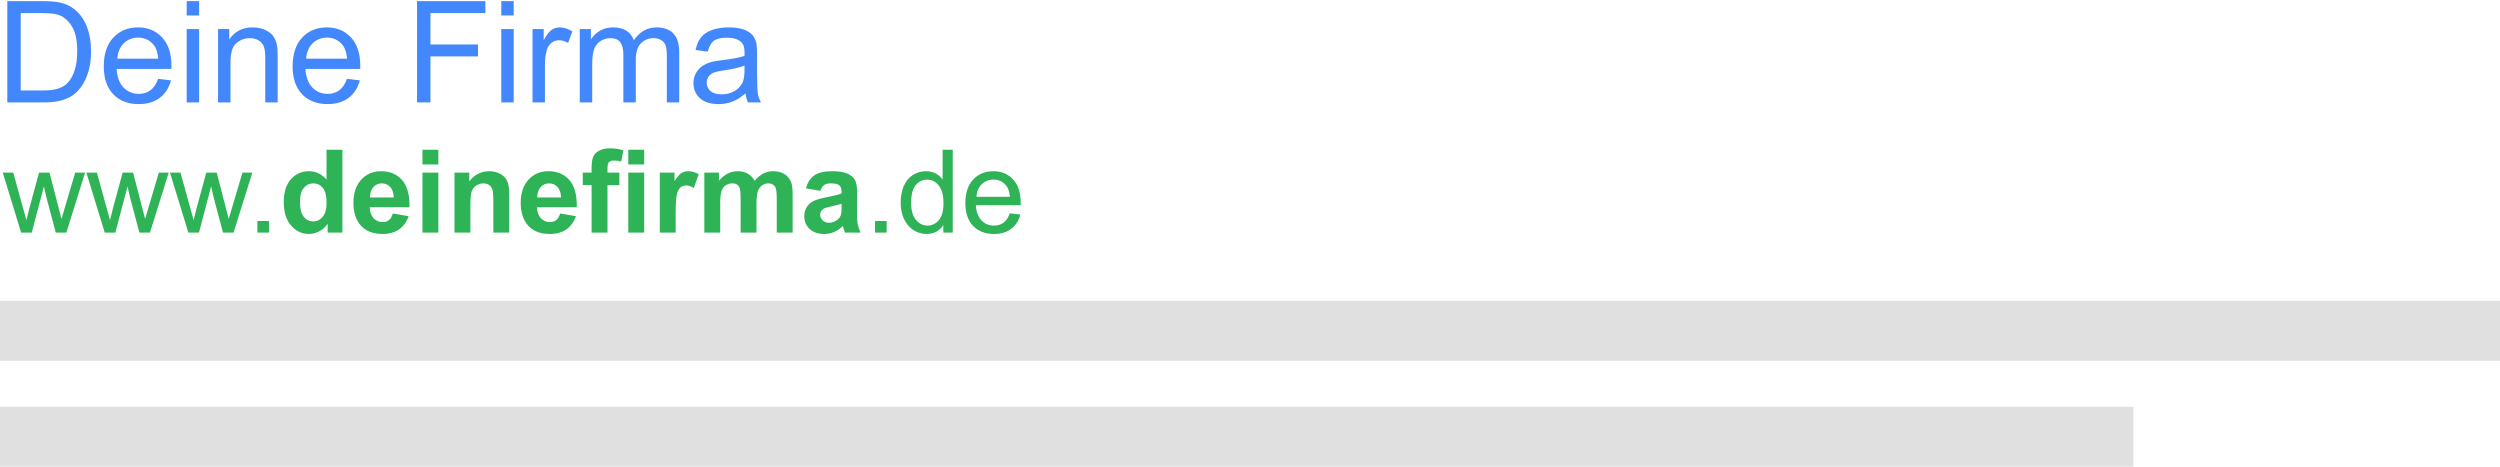
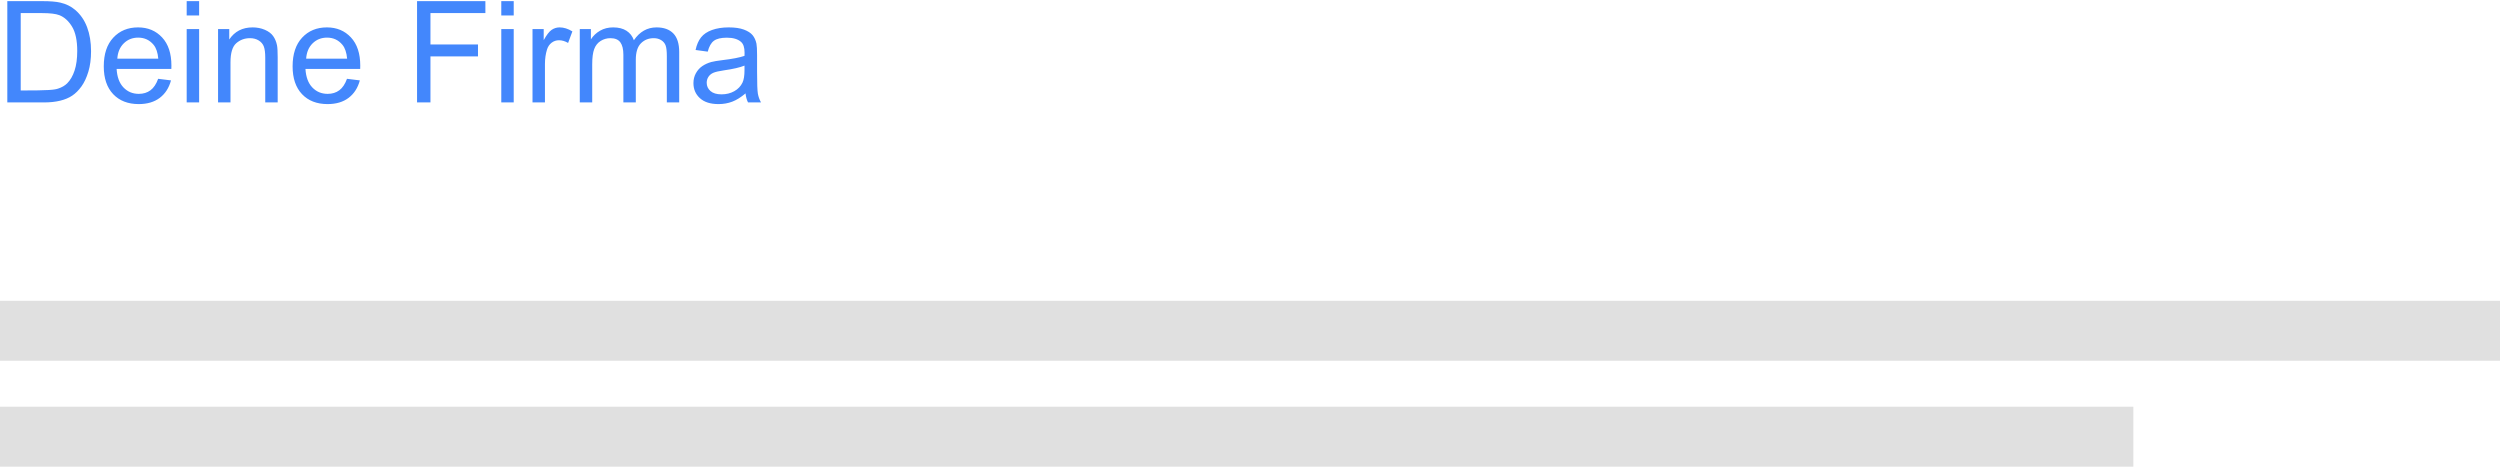
<svg xmlns="http://www.w3.org/2000/svg" xmlns:ns1="http://www.bohemiancoding.com/sketch/ns" width="583px" height="109px" viewBox="0 0 583 109" version="1.1">
  <title>1_before_de</title>
  <desc>Created with Sketch.</desc>
  <defs />
  <g id="Page-1" stroke="none" stroke-width="1" fill="none" fill-rule="evenodd" ns1:type="MSPage">
    <g id="1_after_de" ns1:type="MSLayerGroup">
      <g id="1_before_de" ns1:type="MSShapeGroup">
        <rect id="Rectangle-path" fill="#E0E0E0" x="0" y="70.146" width="583" height="13.977" />
        <rect id="Rectangle-path" fill="#E0E0E0" x="0" y="94.849" width="497.5" height="13.977" />
-         <path d="M4.925,54.245 L0.641,40.244 L3.093,40.244 L5.321,48.326 L6.151,51.332 C6.187,51.182 6.428,50.22 6.877,48.445 L9.105,40.244 L11.544,40.244 L13.64,48.365 L14.338,51.042 L15.143,48.339 L17.542,40.244 L19.849,40.244 L15.472,54.245 L13.007,54.245 L10.779,45.861 L10.238,43.474 L7.404,54.245 L4.925,54.245 Z M24.424,54.245 L20.139,40.244 L22.591,40.244 L24.819,48.326 L25.65,51.332 C25.685,51.182 25.927,50.22 26.375,48.445 L28.603,40.244 L31.042,40.244 L33.138,48.365 L33.837,51.042 L34.641,48.339 L37.041,40.244 L39.348,40.244 L34.971,54.245 L32.505,54.245 L30.277,45.861 L29.737,43.474 L26.902,54.245 L24.424,54.245 Z M43.922,54.245 L39.638,40.244 L42.09,40.244 L44.318,48.326 L45.149,51.332 C45.184,51.182 45.425,50.22 45.874,48.445 L48.102,40.244 L50.541,40.244 L52.637,48.365 L53.336,51.042 L54.14,48.339 L56.539,40.244 L58.846,40.244 L54.469,54.245 L52.004,54.245 L49.776,45.861 L49.235,43.474 L46.401,54.245 L43.922,54.245 Z M60.02,54.245 L60.02,51.543 L62.722,51.543 L62.722,54.245 L60.02,54.245 Z M79.848,54.245 L76.407,54.245 L76.407,52.189 C75.836,52.989 75.161,53.584 74.383,53.975 C73.605,54.366 72.821,54.562 72.03,54.562 C70.421,54.562 69.044,53.914 67.897,52.617 C66.75,51.321 66.176,49.512 66.176,47.192 C66.176,44.819 66.734,43.015 67.851,41.78 C68.967,40.545 70.377,39.928 72.083,39.928 C73.647,39.928 75.001,40.578 76.143,41.879 L76.143,34.918 L79.848,34.918 L79.848,54.245 Z M69.96,46.942 C69.96,48.436 70.167,49.517 70.58,50.185 C71.177,51.152 72.012,51.635 73.085,51.635 C73.937,51.635 74.662,51.272 75.26,50.547 C75.857,49.822 76.156,48.739 76.156,47.298 C76.156,45.689 75.866,44.531 75.286,43.824 C74.706,43.116 73.963,42.762 73.058,42.762 C72.179,42.762 71.443,43.112 70.85,43.811 C70.257,44.509 69.96,45.553 69.96,46.942 L69.96,46.942 Z M91.607,49.789 L95.299,50.409 C94.824,51.762 94.075,52.793 93.051,53.5 C92.027,54.208 90.746,54.562 89.208,54.562 C86.773,54.562 84.972,53.766 83.803,52.176 C82.88,50.901 82.419,49.293 82.419,47.35 C82.419,45.03 83.025,43.213 84.238,41.899 C85.451,40.585 86.984,39.928 88.839,39.928 C90.922,39.928 92.565,40.616 93.77,41.991 C94.974,43.367 95.549,45.474 95.497,48.313 L86.215,48.313 C86.242,49.411 86.541,50.266 87.112,50.877 C87.683,51.488 88.395,51.793 89.248,51.793 C89.828,51.793 90.315,51.635 90.711,51.319 C91.107,51.002 91.405,50.492 91.607,49.789 L91.607,49.789 Z M91.818,46.045 C91.792,44.973 91.515,44.158 90.988,43.6 C90.461,43.042 89.819,42.762 89.063,42.762 C88.254,42.762 87.586,43.057 87.059,43.646 C86.532,44.235 86.273,45.034 86.281,46.045 L91.818,46.045 Z M98.516,38.346 L98.516,34.918 L102.22,34.918 L102.22,38.346 L98.516,38.346 Z M98.516,54.245 L98.516,40.244 L102.22,40.244 L102.22,54.245 L98.516,54.245 Z M118.753,54.245 L115.048,54.245 L115.048,47.1 C115.048,45.588 114.969,44.61 114.811,44.167 C114.652,43.723 114.395,43.378 114.039,43.132 C113.683,42.886 113.255,42.762 112.754,42.762 C112.112,42.762 111.537,42.938 111.027,43.29 C110.517,43.641 110.168,44.107 109.979,44.687 C109.79,45.267 109.695,46.34 109.695,47.904 L109.695,54.245 L105.991,54.245 L105.991,40.244 L109.432,40.244 L109.432,42.301 C110.653,40.719 112.191,39.928 114.046,39.928 C114.863,39.928 115.61,40.075 116.287,40.37 C116.964,40.664 117.476,41.04 117.823,41.497 C118.17,41.954 118.412,42.472 118.548,43.052 C118.684,43.633 118.753,44.463 118.753,45.544 L118.753,54.245 Z M130.618,49.789 L134.309,50.409 C133.835,51.762 133.085,52.793 132.061,53.5 C131.037,54.208 129.756,54.562 128.218,54.562 C125.784,54.562 123.982,53.766 122.813,52.176 C121.89,50.901 121.429,49.293 121.429,47.35 C121.429,45.03 122.035,43.213 123.248,41.899 C124.461,40.585 125.995,39.928 127.849,39.928 C129.932,39.928 131.576,40.616 132.78,41.991 C133.984,43.367 134.56,45.474 134.507,48.313 L125.226,48.313 C125.252,49.411 125.551,50.266 126.122,50.877 C126.693,51.488 127.405,51.793 128.258,51.793 C128.838,51.793 129.326,51.635 129.721,51.319 C130.117,51.002 130.416,50.492 130.618,49.789 L130.618,49.789 Z M130.829,46.045 C130.802,44.973 130.525,44.158 129.998,43.6 C129.471,43.042 128.829,42.762 128.073,42.762 C127.265,42.762 126.597,43.057 126.069,43.646 C125.542,44.235 125.283,45.034 125.292,46.045 L130.829,46.045 Z M135.904,40.244 L137.961,40.244 L137.961,39.19 C137.961,38.012 138.086,37.133 138.337,36.553 C138.587,35.973 139.049,35.5 139.721,35.136 C140.393,34.771 141.244,34.589 142.272,34.589 C143.327,34.589 144.359,34.747 145.37,35.063 L144.869,37.647 C144.28,37.507 143.713,37.436 143.169,37.436 C142.632,37.436 142.248,37.562 142.015,37.812 C141.782,38.063 141.666,38.544 141.666,39.256 L141.666,40.244 L144.434,40.244 L144.434,43.158 L141.666,43.158 L141.666,54.245 L137.961,54.245 L137.961,43.158 L135.904,43.158 L135.904,40.244 Z M146.517,38.346 L146.517,34.918 L150.222,34.918 L150.222,38.346 L146.517,38.346 Z M146.517,54.245 L146.517,40.244 L150.222,40.244 L150.222,54.245 L146.517,54.245 Z M157.565,54.245 L153.86,54.245 L153.86,40.244 L157.301,40.244 L157.301,42.235 C157.89,41.295 158.42,40.675 158.89,40.376 C159.36,40.077 159.894,39.928 160.492,39.928 C161.336,39.928 162.148,40.161 162.931,40.627 L161.784,43.857 C161.16,43.452 160.58,43.25 160.044,43.25 C159.525,43.25 159.086,43.393 158.725,43.679 C158.365,43.964 158.081,44.481 157.875,45.228 C157.668,45.975 157.565,47.539 157.565,49.921 L157.565,54.245 Z M164.249,40.244 L167.664,40.244 L167.664,42.156 C168.885,40.671 170.34,39.928 172.027,39.928 C172.924,39.928 173.702,40.113 174.361,40.482 C175.02,40.851 175.561,41.409 175.982,42.156 C176.598,41.409 177.261,40.851 177.973,40.482 C178.685,40.113 179.445,39.928 180.254,39.928 C181.282,39.928 182.152,40.137 182.864,40.554 C183.576,40.972 184.108,41.585 184.46,42.393 C184.714,42.991 184.842,43.958 184.842,45.294 L184.842,54.245 L181.137,54.245 L181.137,46.243 C181.137,44.854 181.01,43.958 180.755,43.553 C180.412,43.026 179.885,42.762 179.173,42.762 C178.654,42.762 178.167,42.921 177.71,43.237 C177.253,43.553 176.923,44.017 176.721,44.628 C176.519,45.239 176.418,46.203 176.418,47.522 L176.418,54.245 L172.713,54.245 L172.713,46.573 C172.713,45.21 172.647,44.331 172.515,43.936 C172.383,43.54 172.179,43.246 171.902,43.052 C171.625,42.859 171.25,42.762 170.775,42.762 C170.204,42.762 169.69,42.916 169.232,43.224 C168.775,43.532 168.448,43.975 168.25,44.555 C168.053,45.136 167.954,46.098 167.954,47.443 L167.954,54.245 L164.249,54.245 L164.249,40.244 Z M191.302,44.516 L187.94,43.909 C188.318,42.556 188.968,41.554 189.891,40.904 C190.814,40.253 192.185,39.928 194.004,39.928 C195.657,39.928 196.887,40.124 197.696,40.515 C198.504,40.906 199.074,41.402 199.403,42.004 C199.733,42.606 199.898,43.712 199.898,45.32 L199.858,49.644 C199.858,50.875 199.917,51.782 200.036,52.367 C200.155,52.951 200.377,53.577 200.702,54.245 L197.037,54.245 C196.94,53.999 196.821,53.635 196.681,53.151 C196.619,52.931 196.575,52.786 196.549,52.716 C195.916,53.331 195.239,53.793 194.519,54.1 C193.798,54.408 193.029,54.562 192.211,54.562 C190.77,54.562 189.634,54.171 188.804,53.388 C187.973,52.606 187.558,51.617 187.558,50.422 C187.558,49.631 187.747,48.926 188.125,48.306 C188.503,47.687 189.032,47.212 189.713,46.882 C190.394,46.553 191.377,46.265 192.66,46.019 C194.391,45.694 195.591,45.39 196.259,45.109 L196.259,44.74 C196.259,44.028 196.083,43.521 195.732,43.217 C195.38,42.914 194.716,42.762 193.741,42.762 C193.082,42.762 192.567,42.892 192.198,43.151 C191.829,43.411 191.53,43.865 191.302,44.516 L191.302,44.516 Z M196.259,47.522 C195.784,47.68 195.033,47.869 194.004,48.089 C192.976,48.308 192.304,48.524 191.987,48.735 C191.504,49.077 191.262,49.512 191.262,50.04 C191.262,50.558 191.456,51.007 191.842,51.385 C192.229,51.762 192.721,51.951 193.319,51.951 C193.987,51.951 194.624,51.732 195.231,51.292 C195.679,50.958 195.973,50.55 196.114,50.066 C196.211,49.75 196.259,49.148 196.259,48.26 L196.259,47.522 Z M204.064,54.245 L204.064,51.543 L206.766,51.543 L206.766,54.245 L204.064,54.245 Z M219.976,54.245 L219.976,52.479 C219.088,53.867 217.783,54.562 216.061,54.562 C214.944,54.562 213.918,54.254 212.982,53.639 C212.046,53.024 211.321,52.165 210.807,51.062 C210.293,49.958 210.036,48.691 210.036,47.258 C210.036,45.861 210.269,44.593 210.734,43.455 C211.2,42.316 211.899,41.444 212.831,40.838 C213.762,40.231 214.804,39.928 215.955,39.928 C216.799,39.928 217.55,40.106 218.21,40.462 C218.869,40.818 219.405,41.281 219.818,41.853 L219.818,34.918 L222.178,34.918 L222.178,54.245 L219.976,54.245 Z M212.475,47.258 C212.475,49.051 212.853,50.391 213.608,51.279 C214.364,52.167 215.256,52.611 216.285,52.611 C217.322,52.611 218.203,52.187 218.928,51.338 C219.653,50.49 220.016,49.196 220.016,47.456 C220.016,45.54 219.647,44.134 218.908,43.237 C218.17,42.341 217.26,41.892 216.179,41.892 C215.125,41.892 214.243,42.323 213.536,43.184 C212.828,44.046 212.475,45.404 212.475,47.258 L212.475,47.258 Z M235.493,49.737 L237.945,50.04 C237.559,51.472 236.842,52.584 235.796,53.375 C234.751,54.166 233.415,54.562 231.789,54.562 C229.741,54.562 228.117,53.931 226.917,52.67 C225.718,51.409 225.118,49.64 225.118,47.364 C225.118,45.008 225.724,43.18 226.937,41.879 C228.15,40.578 229.723,39.928 231.657,39.928 C233.529,39.928 235.058,40.565 236.245,41.84 C237.431,43.114 238.024,44.907 238.024,47.219 C238.024,47.359 238.02,47.57 238.011,47.851 L227.57,47.851 C227.658,49.389 228.093,50.567 228.875,51.385 C229.657,52.202 230.633,52.611 231.802,52.611 C232.672,52.611 233.415,52.382 234.03,51.925 C234.645,51.468 235.133,50.739 235.493,49.737 L235.493,49.737 Z M227.702,45.9 L235.52,45.9 C235.414,44.722 235.115,43.839 234.623,43.25 C233.867,42.336 232.887,41.879 231.683,41.879 C230.593,41.879 229.677,42.244 228.934,42.973 C228.192,43.703 227.781,44.678 227.702,45.9 L227.702,45.9 Z" id="www.deinefirma.de-copy" fill="#2FB357" />
-         <path d="M1.705,23.887 L1.705,0.265 L9.842,0.265 C11.679,0.265 13.081,0.378 14.047,0.604 C15.401,0.915 16.556,1.479 17.512,2.295 C18.758,3.348 19.69,4.694 20.307,6.332 C20.925,7.97 21.234,9.842 21.234,11.947 C21.234,13.741 21.025,15.331 20.606,16.717 C20.187,18.103 19.65,19.249 18.994,20.157 C18.339,21.065 17.622,21.779 16.843,22.3 C16.064,22.821 15.124,23.216 14.023,23.484 C12.922,23.753 11.657,23.887 10.229,23.887 L1.705,23.887 Z M4.831,21.1 L9.874,21.1 C11.432,21.1 12.654,20.955 13.54,20.665 C14.426,20.375 15.132,19.966 15.659,19.44 C16.4,18.699 16.977,17.702 17.391,16.451 C17.805,15.2 18.011,13.682 18.011,11.899 C18.011,9.428 17.606,7.53 16.795,6.203 C15.984,4.876 14.998,3.987 13.838,3.536 C13,3.214 11.652,3.053 9.794,3.053 L4.831,3.053 L4.831,21.1 Z M36.88,18.377 L39.877,18.747 C39.404,20.498 38.529,21.857 37.251,22.824 C35.972,23.791 34.339,24.274 32.352,24.274 C29.849,24.274 27.865,23.503 26.398,21.962 C24.932,20.42 24.199,18.258 24.199,15.476 C24.199,12.597 24.94,10.363 26.422,8.773 C27.905,7.183 29.828,6.388 32.191,6.388 C34.479,6.388 36.348,7.167 37.798,8.725 C39.249,10.282 39.974,12.474 39.974,15.299 C39.974,15.471 39.968,15.729 39.958,16.072 L27.196,16.072 C27.303,17.952 27.835,19.392 28.791,20.391 C29.747,21.39 30.94,21.889 32.368,21.889 C33.432,21.889 34.339,21.61 35.091,21.051 C35.843,20.493 36.44,19.601 36.88,18.377 L36.88,18.377 Z M27.357,13.688 L36.912,13.688 C36.783,12.248 36.418,11.169 35.817,10.449 C34.893,9.332 33.695,8.773 32.223,8.773 C30.891,8.773 29.771,9.219 28.864,10.11 C27.956,11.002 27.454,12.194 27.357,13.688 L27.357,13.688 Z M43.535,3.601 L43.535,0.265 L46.435,0.265 L46.435,3.601 L43.535,3.601 Z M43.535,23.887 L43.535,6.775 L46.435,6.775 L46.435,23.887 L43.535,23.887 Z M50.85,23.887 L50.85,6.775 L53.461,6.775 L53.461,9.208 C54.717,7.328 56.533,6.388 58.907,6.388 C59.938,6.388 60.886,6.574 61.751,6.944 C62.616,7.315 63.263,7.801 63.692,8.402 C64.122,9.004 64.423,9.718 64.595,10.545 C64.702,11.083 64.756,12.023 64.756,13.365 L64.756,23.887 L61.856,23.887 L61.856,13.478 C61.856,12.296 61.743,11.413 61.517,10.827 C61.292,10.242 60.891,9.775 60.317,9.426 C59.742,9.076 59.068,8.902 58.295,8.902 C57.059,8.902 55.993,9.294 55.096,10.078 C54.199,10.862 53.751,12.35 53.751,14.542 L53.751,23.887 L50.85,23.887 Z M80.918,18.377 L83.915,18.747 C83.442,20.498 82.567,21.857 81.288,22.824 C80.01,23.791 78.377,24.274 76.39,24.274 C73.887,24.274 71.902,23.503 70.436,21.962 C68.97,20.42 68.236,18.258 68.236,15.476 C68.236,12.597 68.978,10.363 70.46,8.773 C71.942,7.183 73.865,6.388 76.229,6.388 C78.517,6.388 80.386,7.167 81.836,8.725 C83.286,10.282 84.011,12.474 84.011,15.299 C84.011,15.471 84.006,15.729 83.995,16.072 L71.233,16.072 C71.341,17.952 71.873,19.392 72.829,20.391 C73.785,21.39 74.977,21.889 76.406,21.889 C77.469,21.889 78.377,21.61 79.129,21.051 C79.881,20.493 80.477,19.601 80.918,18.377 L80.918,18.377 Z M71.395,13.688 L80.95,13.688 C80.821,12.248 80.456,11.169 79.854,10.449 C78.93,9.332 77.733,8.773 76.261,8.773 C74.929,8.773 73.809,9.219 72.901,10.11 C71.994,11.002 71.491,12.194 71.395,13.688 L71.395,13.688 Z M97.256,23.887 L97.256,0.265 L113.192,0.265 L113.192,3.053 L100.382,3.053 L100.382,10.368 L111.468,10.368 L111.468,13.156 L100.382,13.156 L100.382,23.887 L97.256,23.887 Z M116.899,3.601 L116.899,0.265 L119.799,0.265 L119.799,3.601 L116.899,3.601 Z M116.899,23.887 L116.899,6.775 L119.799,6.775 L119.799,23.887 L116.899,23.887 Z M124.182,23.887 L124.182,6.775 L126.792,6.775 L126.792,9.369 C127.458,8.155 128.073,7.355 128.637,6.968 C129.201,6.582 129.821,6.388 130.498,6.388 C131.476,6.388 132.469,6.7 133.479,7.323 L132.48,10.014 C131.771,9.595 131.062,9.385 130.353,9.385 C129.719,9.385 129.15,9.576 128.645,9.957 C128.14,10.339 127.78,10.868 127.566,11.544 C127.243,12.576 127.082,13.704 127.082,14.928 L127.082,23.887 L124.182,23.887 Z M135.203,23.887 L135.203,6.775 L137.797,6.775 L137.797,9.176 C138.335,8.338 139.049,7.664 139.941,7.154 C140.832,6.643 141.847,6.388 142.986,6.388 C144.254,6.388 145.293,6.651 146.104,7.178 C146.915,7.704 147.487,8.44 147.82,9.385 C149.173,7.387 150.935,6.388 153.105,6.388 C154.802,6.388 156.108,6.858 157.021,7.798 C157.934,8.738 158.39,10.186 158.39,12.141 L158.39,23.887 L155.506,23.887 L155.506,13.107 C155.506,11.947 155.412,11.112 155.224,10.602 C155.036,10.092 154.695,9.681 154.201,9.369 C153.707,9.058 153.127,8.902 152.461,8.902 C151.257,8.902 150.258,9.302 149.463,10.102 C148.669,10.903 148.271,12.184 148.271,13.945 L148.271,23.887 L145.371,23.887 L145.371,12.769 C145.371,11.48 145.134,10.513 144.662,9.869 C144.189,9.224 143.416,8.902 142.341,8.902 C141.525,8.902 140.77,9.117 140.077,9.546 C139.385,9.976 138.882,10.605 138.571,11.432 C138.259,12.259 138.104,13.451 138.104,15.009 L138.104,23.887 L135.203,23.887 Z M173.859,21.776 C172.785,22.69 171.751,23.334 170.757,23.71 C169.764,24.086 168.697,24.274 167.559,24.274 C165.679,24.274 164.234,23.815 163.224,22.896 C162.214,21.978 161.71,20.804 161.71,19.376 C161.71,18.538 161.9,17.772 162.282,17.079 C162.663,16.387 163.162,15.831 163.78,15.412 C164.398,14.993 165.093,14.676 165.867,14.461 C166.436,14.311 167.296,14.166 168.445,14.026 C170.787,13.747 172.511,13.414 173.617,13.027 C173.628,12.629 173.633,12.377 173.633,12.27 C173.633,11.088 173.359,10.255 172.812,9.772 C172.07,9.117 170.969,8.789 169.508,8.789 C168.144,8.789 167.137,9.028 166.487,9.506 C165.837,9.984 165.357,10.83 165.045,12.044 L162.209,11.657 C162.467,10.443 162.891,9.463 163.482,8.717 C164.073,7.97 164.927,7.395 166.044,6.992 C167.161,6.59 168.456,6.388 169.927,6.388 C171.388,6.388 172.575,6.56 173.488,6.904 C174.401,7.248 175.073,7.68 175.503,8.201 C175.932,8.722 176.233,9.38 176.405,10.175 C176.502,10.669 176.55,11.561 176.55,12.85 L176.55,16.717 C176.55,19.413 176.612,21.118 176.735,21.833 C176.859,22.547 177.103,23.232 177.468,23.887 L174.439,23.887 C174.138,23.286 173.945,22.582 173.859,21.776 L173.859,21.776 Z M173.617,15.299 C172.565,15.729 170.985,16.094 168.88,16.395 C167.688,16.566 166.844,16.76 166.35,16.975 C165.856,17.19 165.475,17.504 165.206,17.917 C164.938,18.331 164.803,18.79 164.803,19.295 C164.803,20.068 165.096,20.713 165.681,21.229 C166.267,21.744 167.124,22.002 168.252,22.002 C169.369,22.002 170.362,21.758 171.233,21.269 C172.103,20.78 172.742,20.111 173.15,19.263 C173.462,18.607 173.617,17.641 173.617,16.362 L173.617,15.299 Z" id="Deine-Firma-Copy" fill="#4387FC" />
+         <path d="M1.705,23.887 L1.705,0.265 L9.842,0.265 C11.679,0.265 13.081,0.378 14.047,0.604 C15.401,0.915 16.556,1.479 17.512,2.295 C18.758,3.348 19.69,4.694 20.307,6.332 C20.925,7.97 21.234,9.842 21.234,11.947 C21.234,13.741 21.025,15.331 20.606,16.717 C20.187,18.103 19.65,19.249 18.994,20.157 C18.339,21.065 17.622,21.779 16.843,22.3 C16.064,22.821 15.124,23.216 14.023,23.484 C12.922,23.753 11.657,23.887 10.229,23.887 L1.705,23.887 Z M4.831,21.1 C11.432,21.1 12.654,20.955 13.54,20.665 C14.426,20.375 15.132,19.966 15.659,19.44 C16.4,18.699 16.977,17.702 17.391,16.451 C17.805,15.2 18.011,13.682 18.011,11.899 C18.011,9.428 17.606,7.53 16.795,6.203 C15.984,4.876 14.998,3.987 13.838,3.536 C13,3.214 11.652,3.053 9.794,3.053 L4.831,3.053 L4.831,21.1 Z M36.88,18.377 L39.877,18.747 C39.404,20.498 38.529,21.857 37.251,22.824 C35.972,23.791 34.339,24.274 32.352,24.274 C29.849,24.274 27.865,23.503 26.398,21.962 C24.932,20.42 24.199,18.258 24.199,15.476 C24.199,12.597 24.94,10.363 26.422,8.773 C27.905,7.183 29.828,6.388 32.191,6.388 C34.479,6.388 36.348,7.167 37.798,8.725 C39.249,10.282 39.974,12.474 39.974,15.299 C39.974,15.471 39.968,15.729 39.958,16.072 L27.196,16.072 C27.303,17.952 27.835,19.392 28.791,20.391 C29.747,21.39 30.94,21.889 32.368,21.889 C33.432,21.889 34.339,21.61 35.091,21.051 C35.843,20.493 36.44,19.601 36.88,18.377 L36.88,18.377 Z M27.357,13.688 L36.912,13.688 C36.783,12.248 36.418,11.169 35.817,10.449 C34.893,9.332 33.695,8.773 32.223,8.773 C30.891,8.773 29.771,9.219 28.864,10.11 C27.956,11.002 27.454,12.194 27.357,13.688 L27.357,13.688 Z M43.535,3.601 L43.535,0.265 L46.435,0.265 L46.435,3.601 L43.535,3.601 Z M43.535,23.887 L43.535,6.775 L46.435,6.775 L46.435,23.887 L43.535,23.887 Z M50.85,23.887 L50.85,6.775 L53.461,6.775 L53.461,9.208 C54.717,7.328 56.533,6.388 58.907,6.388 C59.938,6.388 60.886,6.574 61.751,6.944 C62.616,7.315 63.263,7.801 63.692,8.402 C64.122,9.004 64.423,9.718 64.595,10.545 C64.702,11.083 64.756,12.023 64.756,13.365 L64.756,23.887 L61.856,23.887 L61.856,13.478 C61.856,12.296 61.743,11.413 61.517,10.827 C61.292,10.242 60.891,9.775 60.317,9.426 C59.742,9.076 59.068,8.902 58.295,8.902 C57.059,8.902 55.993,9.294 55.096,10.078 C54.199,10.862 53.751,12.35 53.751,14.542 L53.751,23.887 L50.85,23.887 Z M80.918,18.377 L83.915,18.747 C83.442,20.498 82.567,21.857 81.288,22.824 C80.01,23.791 78.377,24.274 76.39,24.274 C73.887,24.274 71.902,23.503 70.436,21.962 C68.97,20.42 68.236,18.258 68.236,15.476 C68.236,12.597 68.978,10.363 70.46,8.773 C71.942,7.183 73.865,6.388 76.229,6.388 C78.517,6.388 80.386,7.167 81.836,8.725 C83.286,10.282 84.011,12.474 84.011,15.299 C84.011,15.471 84.006,15.729 83.995,16.072 L71.233,16.072 C71.341,17.952 71.873,19.392 72.829,20.391 C73.785,21.39 74.977,21.889 76.406,21.889 C77.469,21.889 78.377,21.61 79.129,21.051 C79.881,20.493 80.477,19.601 80.918,18.377 L80.918,18.377 Z M71.395,13.688 L80.95,13.688 C80.821,12.248 80.456,11.169 79.854,10.449 C78.93,9.332 77.733,8.773 76.261,8.773 C74.929,8.773 73.809,9.219 72.901,10.11 C71.994,11.002 71.491,12.194 71.395,13.688 L71.395,13.688 Z M97.256,23.887 L97.256,0.265 L113.192,0.265 L113.192,3.053 L100.382,3.053 L100.382,10.368 L111.468,10.368 L111.468,13.156 L100.382,13.156 L100.382,23.887 L97.256,23.887 Z M116.899,3.601 L116.899,0.265 L119.799,0.265 L119.799,3.601 L116.899,3.601 Z M116.899,23.887 L116.899,6.775 L119.799,6.775 L119.799,23.887 L116.899,23.887 Z M124.182,23.887 L124.182,6.775 L126.792,6.775 L126.792,9.369 C127.458,8.155 128.073,7.355 128.637,6.968 C129.201,6.582 129.821,6.388 130.498,6.388 C131.476,6.388 132.469,6.7 133.479,7.323 L132.48,10.014 C131.771,9.595 131.062,9.385 130.353,9.385 C129.719,9.385 129.15,9.576 128.645,9.957 C128.14,10.339 127.78,10.868 127.566,11.544 C127.243,12.576 127.082,13.704 127.082,14.928 L127.082,23.887 L124.182,23.887 Z M135.203,23.887 L135.203,6.775 L137.797,6.775 L137.797,9.176 C138.335,8.338 139.049,7.664 139.941,7.154 C140.832,6.643 141.847,6.388 142.986,6.388 C144.254,6.388 145.293,6.651 146.104,7.178 C146.915,7.704 147.487,8.44 147.82,9.385 C149.173,7.387 150.935,6.388 153.105,6.388 C154.802,6.388 156.108,6.858 157.021,7.798 C157.934,8.738 158.39,10.186 158.39,12.141 L158.39,23.887 L155.506,23.887 L155.506,13.107 C155.506,11.947 155.412,11.112 155.224,10.602 C155.036,10.092 154.695,9.681 154.201,9.369 C153.707,9.058 153.127,8.902 152.461,8.902 C151.257,8.902 150.258,9.302 149.463,10.102 C148.669,10.903 148.271,12.184 148.271,13.945 L148.271,23.887 L145.371,23.887 L145.371,12.769 C145.371,11.48 145.134,10.513 144.662,9.869 C144.189,9.224 143.416,8.902 142.341,8.902 C141.525,8.902 140.77,9.117 140.077,9.546 C139.385,9.976 138.882,10.605 138.571,11.432 C138.259,12.259 138.104,13.451 138.104,15.009 L138.104,23.887 L135.203,23.887 Z M173.859,21.776 C172.785,22.69 171.751,23.334 170.757,23.71 C169.764,24.086 168.697,24.274 167.559,24.274 C165.679,24.274 164.234,23.815 163.224,22.896 C162.214,21.978 161.71,20.804 161.71,19.376 C161.71,18.538 161.9,17.772 162.282,17.079 C162.663,16.387 163.162,15.831 163.78,15.412 C164.398,14.993 165.093,14.676 165.867,14.461 C166.436,14.311 167.296,14.166 168.445,14.026 C170.787,13.747 172.511,13.414 173.617,13.027 C173.628,12.629 173.633,12.377 173.633,12.27 C173.633,11.088 173.359,10.255 172.812,9.772 C172.07,9.117 170.969,8.789 169.508,8.789 C168.144,8.789 167.137,9.028 166.487,9.506 C165.837,9.984 165.357,10.83 165.045,12.044 L162.209,11.657 C162.467,10.443 162.891,9.463 163.482,8.717 C164.073,7.97 164.927,7.395 166.044,6.992 C167.161,6.59 168.456,6.388 169.927,6.388 C171.388,6.388 172.575,6.56 173.488,6.904 C174.401,7.248 175.073,7.68 175.503,8.201 C175.932,8.722 176.233,9.38 176.405,10.175 C176.502,10.669 176.55,11.561 176.55,12.85 L176.55,16.717 C176.55,19.413 176.612,21.118 176.735,21.833 C176.859,22.547 177.103,23.232 177.468,23.887 L174.439,23.887 C174.138,23.286 173.945,22.582 173.859,21.776 L173.859,21.776 Z M173.617,15.299 C172.565,15.729 170.985,16.094 168.88,16.395 C167.688,16.566 166.844,16.76 166.35,16.975 C165.856,17.19 165.475,17.504 165.206,17.917 C164.938,18.331 164.803,18.79 164.803,19.295 C164.803,20.068 165.096,20.713 165.681,21.229 C166.267,21.744 167.124,22.002 168.252,22.002 C169.369,22.002 170.362,21.758 171.233,21.269 C172.103,20.78 172.742,20.111 173.15,19.263 C173.462,18.607 173.617,17.641 173.617,16.362 L173.617,15.299 Z" id="Deine-Firma-Copy" fill="#4387FC" />
      </g>
    </g>
  </g>
</svg>